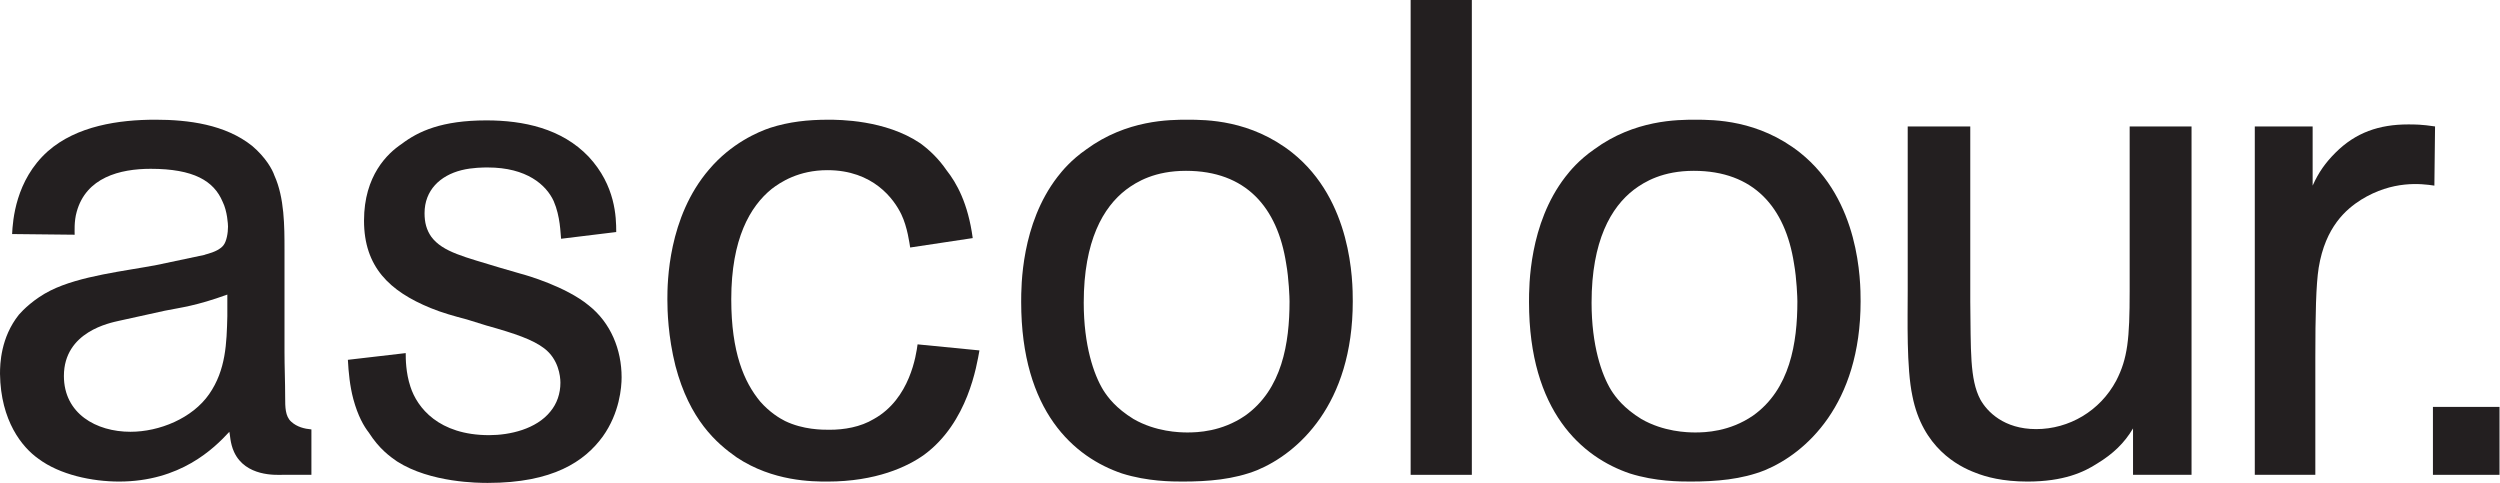
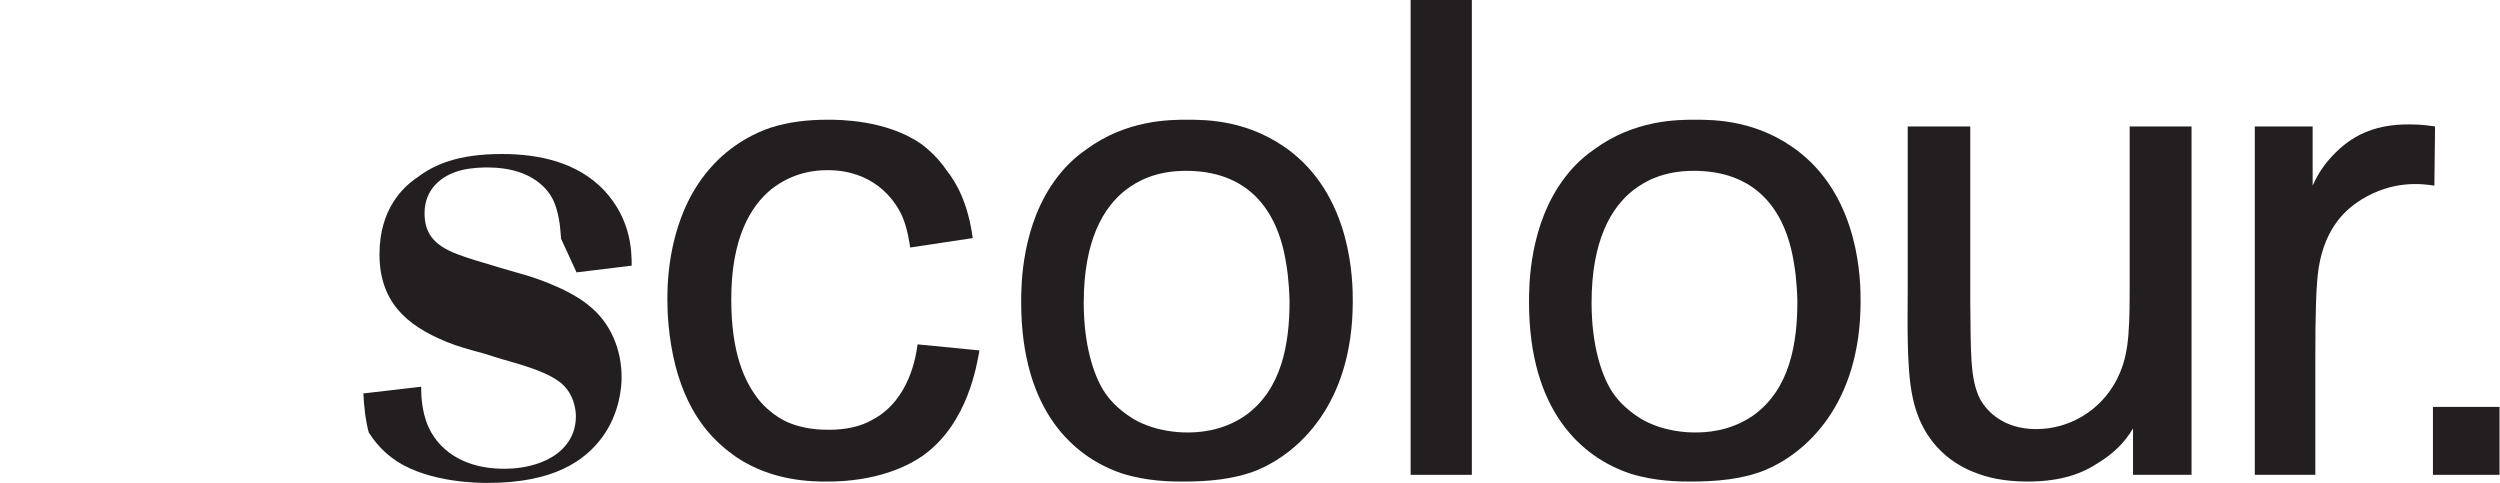
<svg xmlns="http://www.w3.org/2000/svg" width="100%" height="100%" viewBox="0 0 3791 733" version="1.1" xml:space="preserve" style="fill-rule:evenodd;clip-rule:evenodd;stroke-linejoin:round;stroke-miterlimit:2;">
-   <path d="M344.729,479.345c-1.021,40.8 -2.042,81.588 -27.542,118.304c-25.5,36.721 -75.479,57.109 -119.325,57.109c-52.02,-0 -100.962,-27.542 -100.962,-84.646c-0,-67.321 70.362,-80.584 83.625,-83.642c23.458,-5.083 45.883,-10.183 69.342,-15.283c25.504,-5.1 46.92,-7.159 94.862,-24.479l0,32.637Zm96.883,160.125c-9.179,-8.158 -9.179,-22.454 -9.179,-36.733c0,-24.467 -1.021,-45.888 -1.021,-69.346l0,-155.025c0,-34.667 0,-78.525 -15.3,-112.188c-3.058,-9.179 -13.258,-27.537 -33.641,-44.862c-40.804,-32.642 -96.904,-39.796 -146.867,-39.796c-55.079,0 -119.325,9.196 -163.187,47.954c-48.959,43.834 -53.038,105.046 -54.059,125.434l94.846,1.016c0,-4.062 -1.021,-20.383 3.075,-34.662c14.263,-52.021 65.263,-65.284 112.183,-65.284c65.267,0 95.867,18.363 109.125,49.967c7.142,14.279 8.163,34.696 8.163,37.754c-0,9.167 -2.042,22.425 -7.142,28.546c-8.158,10.2 -27.537,13.258 -28.558,14.279c-24.483,5.1 -47.942,10.2 -72.421,15.3c-47.925,9.184 -116.267,16.321 -161.129,38.763c-24.483,12.225 -41.821,29.562 -47.942,36.704c-27.537,34.696 -28.558,74.458 -28.558,89.746c1.021,71.4 33.658,111.196 58.137,128.516c32.625,24.484 81.588,34.667 122.388,34.667c92.804,0 143.804,-49.962 167.262,-75.462c1.009,3.058 1.009,17.337 7.142,30.595c17.325,37.742 64.246,34.684 72.404,34.684l44.884,-0l-0,-68.846c-10.58,-0.954 -21.88,-3.725 -30.605,-11.721" style="fill:#231f20;fill-rule:nonzero;" />
-   <path d="M850.825,362.05c-1.02,-8.158 -1.02,-33.658 -11.22,-57.121c-11.217,-24.462 -40.8,-50.983 -99.959,-50.983c-6.104,-0 -23.446,-0 -39.766,4.079c-32.638,8.158 -56.1,30.583 -56.1,65.279c-0,14.267 3.062,25.488 10.2,35.688c17.341,23.458 51,30.6 104.041,46.916l31.604,9.167c8.159,2.054 68.342,19.379 103.021,47.942c33.646,26.516 49.963,67.316 49.963,109.137c-0,15.288 -3.042,54.046 -28.559,89.746c-27.537,37.742 -75.466,70.379 -174.404,70.379c-13.246,0 -86.687,0 -137.671,-32.637c-10.216,-7.159 -26.52,-18.375 -42.841,-43.863c-7.138,-9.179 -16.317,-24.479 -23.459,-50.983c-5.1,-19.379 -7.141,-39.796 -8.158,-59.175l87.704,-10.188c0,8.163 0,29.567 7.154,50.988c10.184,31.621 42.825,73.437 119.325,73.437c31.621,0 71.384,-9.179 92.805,-35.7c10.2,-12.237 15.3,-27.525 15.3,-43.841c-0,-10.217 -3.059,-35.7 -24.48,-52.021c-17.337,-13.263 -43.858,-22.442 -87.704,-34.679l-29.579,-9.184c-19.379,-5.1 -37.742,-10.2 -55.083,-17.337c-62.204,-25.488 -100.963,-62.221 -100.963,-132.571c0,-68.342 35.7,-102 57.104,-116.279c25.5,-19.379 61.2,-35.7 128.521,-35.7c56.084,-0 114.225,12.237 155.025,55.079c40.784,43.846 41.804,91.783 41.804,114.225l-83.625,10.2Z" style="fill:#231f20;fill-rule:nonzero;" />
+   <path d="M850.825,362.05c-1.02,-8.158 -1.02,-33.658 -11.22,-57.121c-11.217,-24.462 -40.8,-50.983 -99.959,-50.983c-6.104,-0 -23.446,-0 -39.766,4.079c-32.638,8.158 -56.1,30.583 -56.1,65.279c-0,14.267 3.062,25.488 10.2,35.688c17.341,23.458 51,30.6 104.041,46.916l31.604,9.167c8.159,2.054 68.342,19.379 103.021,47.942c33.646,26.516 49.963,67.316 49.963,109.137c-0,15.288 -3.042,54.046 -28.559,89.746c-27.537,37.742 -75.466,70.379 -174.404,70.379c-13.246,0 -86.687,0 -137.671,-32.637c-10.216,-7.159 -26.52,-18.375 -42.841,-43.863c-5.1,-19.379 -7.141,-39.796 -8.158,-59.175l87.704,-10.188c0,8.163 0,29.567 7.154,50.988c10.184,31.621 42.825,73.437 119.325,73.437c31.621,0 71.384,-9.179 92.805,-35.7c10.2,-12.237 15.3,-27.525 15.3,-43.841c-0,-10.217 -3.059,-35.7 -24.48,-52.021c-17.337,-13.263 -43.858,-22.442 -87.704,-34.679l-29.579,-9.184c-19.379,-5.1 -37.742,-10.2 -55.083,-17.337c-62.204,-25.488 -100.963,-62.221 -100.963,-132.571c0,-68.342 35.7,-102 57.104,-116.279c25.5,-19.379 61.2,-35.7 128.521,-35.7c56.084,-0 114.225,12.237 155.025,55.079c40.784,43.846 41.804,91.783 41.804,114.225l-83.625,10.2Z" style="fill:#231f20;fill-rule:nonzero;" />
  <path d="M1380.18,375.315c-1.02,-6.121 -4.066,-30.6 -13.258,-49.979c-11.221,-23.463 -42.825,-67.304 -112.188,-67.304c-43.858,-0 -71.399,18.341 -84.645,28.541c-32.638,26.521 -61.2,75.484 -61.2,167.267c-0,80.567 19.383,125.446 43.862,155.025c14.279,16.321 29.579,25.5 37.738,29.579c27.525,13.246 56.087,13.246 67.308,13.246c22.438,0 46.917,-4.067 67.317,-16.321c55.066,-30.583 64.245,-97.904 66.287,-113.187l93.825,9.179c-4.079,22.425 -17.325,109.108 -83.625,158.071c-25.487,18.375 -73.425,40.8 -146.867,40.8c-22.437,-0 -82.604,-0 -137.683,-36.721c-30.6,-21.404 -71.4,-57.104 -92.804,-138.704c-11.237,-44.884 -12.242,-83.625 -12.242,-100.967c0,-25.5 1.005,-124.425 63.225,-196.846c33.659,-39.762 74.459,-57.104 92.805,-63.225c28.575,-9.179 57.12,-12.237 87.72,-12.237c16.321,-0 86.684,-0 139.725,35.7c15.3,11.216 28.559,24.479 39.78,40.8c15.3,19.379 32.641,49.962 39.779,103.004l-94.859,14.279Z" style="fill:#231f20;fill-rule:nonzero;" />
  <path d="M1950.36,399.786c-13.259,-85.667 -61.2,-140.746 -151.967,-140.746c-46.917,-0 -74.458,16.321 -90.779,28.562c-34.663,26.517 -64.246,77.505 -64.246,171.33c0,65.279 15.3,109.137 29.583,132.583c7.121,11.221 19.38,27.542 45.884,43.862c33.658,19.38 69.358,20.4 81.6,20.4c15.3,0 52.021,-1.02 87.721,-25.5c56.083,-39.766 67.304,-110.145 67.304,-173.37c-0,-5.1 -1.021,-34.684 -5.1,-57.121m-43.859,313.108c-35.7,14.283 -74.445,17.325 -113.208,17.325c-15.3,0 -53.037,0 -91.783,-12.225c-72.421,-24.479 -153,-93.837 -153,-260.067c-0,-24.483 -0,-118.308 55.079,-189.708c7.142,-9.179 20.4,-25.5 43.862,-41.817c61.2,-44.866 126.463,-44.866 152.984,-44.866c28.558,-0 95.866,-0 159.104,49.966c90.779,72.417 91.8,194.805 91.8,225.405c-0,157.05 -83.642,230.487 -144.838,255.987" style="fill:#231f20;fill-rule:nonzero;" />
  <rect x="2139.09" y="0" width="92.804" height="720.029" style="fill:#231f20;" />
  <path d="M2720.45,399.786c-13.259,-85.667 -61.2,-140.746 -151.967,-140.746c-46.917,-0 -74.458,16.321 -90.779,28.562c-34.663,26.517 -64.246,77.505 -64.246,171.33c-0,65.279 15.3,109.137 29.583,132.583c7.125,11.221 19.379,27.542 45.884,43.862c33.658,19.38 69.345,20.4 81.6,20.4c15.283,0 52.02,-1.02 87.72,-25.5c56.084,-39.766 67.305,-110.145 67.305,-173.37c-0,-5.1 -1.034,-34.684 -5.1,-57.121m-43.859,313.108c-35.7,14.283 -74.462,17.325 -113.221,17.325c-15.283,0 -53.025,0 -91.787,-12.225c-72.404,-24.479 -152.983,-93.837 -152.983,-260.067c-0,-24.483 -0,-118.308 55.079,-189.708c7.141,-9.179 20.4,-25.5 43.862,-41.817c61.2,-44.866 126.463,-44.866 152.984,-44.866c28.545,-0 95.866,-0 159.091,49.966c90.779,72.417 91.8,194.805 91.8,225.405c0,157.05 -83.641,230.487 -144.825,255.987" style="fill:#231f20;fill-rule:nonzero;" />
  <path d="M3323.25,720.03l-88.725,-0l0,-70.367c-13.258,22.442 -30.6,38.762 -54.058,53.042c-20.4,13.258 -51,27.525 -106.067,27.525c-37.725,-0 -63.242,-7.142 -78.525,-13.259c-27.542,-10.2 -80.579,-38.746 -95.879,-116.266c-9.179,-42.842 -7.142,-117.284 -7.142,-160.125l0,-248.85l94.863,-0l-0,265.17c1.004,73.438 -1.021,118.305 15.283,148.905c10.2,18.345 35.7,44.879 84.658,44.879c49.967,-0 96.888,-27.538 121.367,-73.438c17.342,-33.662 20.4,-63.225 20.4,-135.646l0,-249.87l93.825,-0l0,528.3Z" style="fill:#231f20;fill-rule:nonzero;" />
  <path d="M3506.88,281.476c9.179,-20.383 19.379,-34.679 34.679,-49.979c30.6,-30.584 66.288,-42.825 110.146,-42.825c10.2,-0 20.4,-0 40.8,3.058l-1.021,89.746c-20.4,-3.058 -63.225,-8.158 -111.162,21.421c-22.459,14.279 -54.063,40.8 -64.263,103.004c-4.079,25.5 -5.1,72.421 -5.1,136.667l0,177.462l-91.8,0l0,-528.3l87.721,0l-0,89.746Z" style="fill:#231f20;fill-rule:nonzero;" />
  <rect x="3689.3" y="617.025" width="100.967" height="103.004" style="fill:#231f20;" />
</svg>